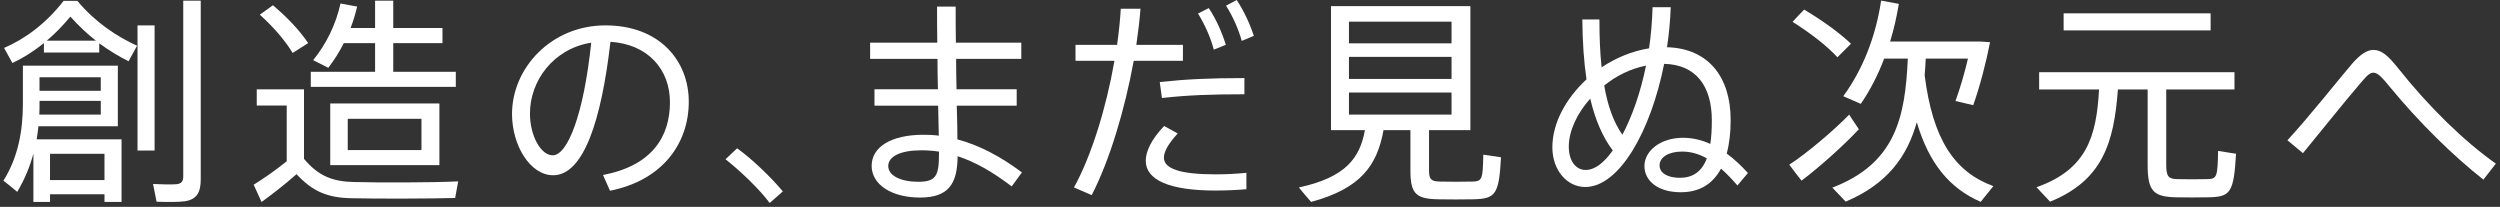
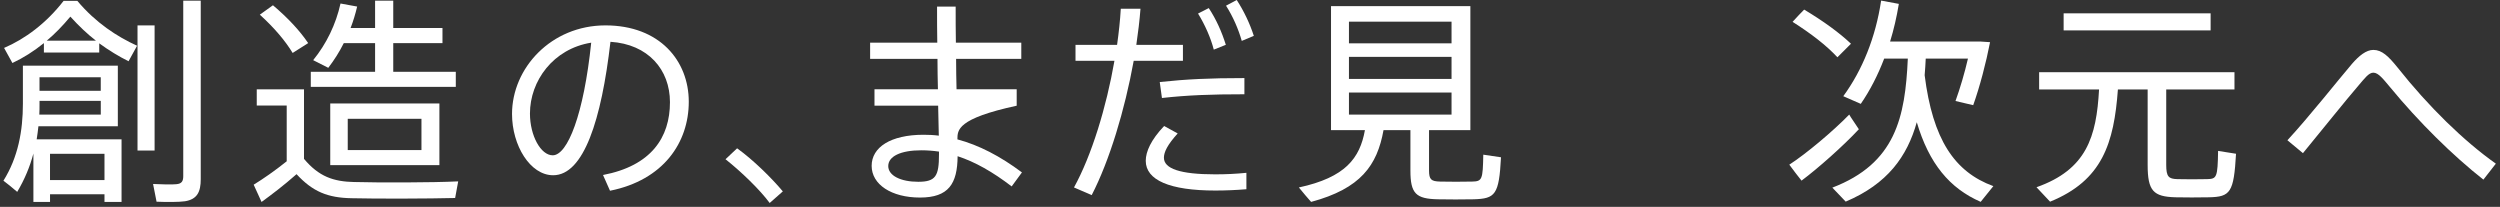
<svg xmlns="http://www.w3.org/2000/svg" width="290" height="24" viewBox="0 0 290 24" fill="none">
  <rect x="0" y="0" width="290" height="24" fill="#333333" stroke="none" />
  <path d="M5.803 22.534V23.423H3.874V17.815C3.468 19.339 2.859 20.811 1.996 22.257C1.336 21.699 0.879 21.317 0.398 20.962C2.099 18.247 2.656 15.177 2.656 12.03V7.615H13.669V14.643H4.457C4.406 15.149 4.331 15.658 4.254 16.166H14.1V23.423H12.12V22.534H5.801H5.803ZM11.511 6.092H5.092V5C3.9 5.963 2.682 6.726 1.439 7.309L0.473 5.56C2.908 4.519 5.372 2.691 7.375 0.104H8.973C11.105 2.642 13.566 4.239 15.901 5.306L14.912 7.106C13.794 6.549 12.654 5.863 11.511 5.026V6.092ZM4.585 11.699V12.054C4.585 12.46 4.585 12.865 4.56 13.297H11.691V11.699H4.585ZM11.688 10.533V8.961H4.583V10.533H11.688ZM11.131 4.72C10.142 3.959 9.153 3.019 8.161 1.93C7.272 2.996 6.361 3.934 5.42 4.72H11.128H11.131ZM12.12 20.885V17.841H5.801V20.885H12.12ZM17.933 2.945V17.458H15.952V2.945H17.933ZM23.286 0.078V20.782C23.286 22.254 22.88 23.117 21.46 23.346C20.799 23.446 19.302 23.446 18.161 23.397L17.756 21.342C18.719 21.394 19.988 21.419 20.445 21.368C21.105 21.317 21.257 20.988 21.257 20.43V0.078H23.286Z" fill="white" />
  <path d="M41.124 21.114C43.865 21.191 50.055 21.191 53.151 21.039L52.796 22.968C49.778 23.045 43.736 23.068 40.792 22.994C38.003 22.943 36.277 22.234 34.399 20.204C32.901 21.525 31.558 22.539 30.34 23.428L29.426 21.424C30.543 20.739 31.861 19.827 33.258 18.709V12.239H29.783V10.361H35.264V18.429C36.991 20.484 38.666 21.067 41.126 21.119L41.124 21.114ZM31.661 0.61C33.461 2.133 34.807 3.605 35.748 5L33.947 6.143C33.084 4.722 31.815 3.225 30.14 1.702L31.663 0.61H31.661ZM43.51 8.324V5H39.881C39.374 6.014 38.763 6.978 38.08 7.867L36.328 6.978C37.874 5.074 38.966 2.816 39.5 0.407L41.429 0.761C41.227 1.625 40.972 2.462 40.669 3.248H43.51V0.078H45.617V3.251H51.327V5.002H45.617V8.326H52.873V10.078H36.051V8.326H43.51V8.324ZM50.97 12.002V19.159H38.309V12.002H50.97ZM40.338 17.41H48.889V13.78H40.338V17.41Z" fill="white" />
  <path d="M70.761 22.126L69.95 20.3C75.531 19.234 77.715 15.961 77.715 11.851C77.715 8.07 75.177 5.126 70.813 4.849C69.772 13.883 67.717 20.328 64.165 20.328C61.501 20.328 59.395 16.876 59.395 13.223C59.395 7.893 63.936 2.945 70.23 2.945C76.523 2.945 79.898 7.055 79.898 11.8C79.898 16.544 76.954 20.883 70.764 22.126H70.761ZM61.475 13.169C61.475 15.758 62.744 18.016 64.113 18.016C65.84 18.016 67.717 13.272 68.58 4.949C64.165 5.66 61.475 9.39 61.475 13.169Z" fill="white" />
  <path d="M89.285 23.548C88.142 22.002 86.012 19.944 84.16 18.472L85.504 17.203C87.381 18.549 89.539 20.679 90.808 22.202L89.285 23.545V23.548Z" fill="white" />
-   <path d="M117.35 21.621C115.167 19.947 113.112 18.78 111.083 18.12C111.057 21.318 110.042 22.916 106.718 22.916C103.394 22.916 101.111 21.393 101.111 19.238C101.111 17.082 103.317 15.633 107.124 15.633C107.707 15.633 108.316 15.659 108.902 15.736C108.876 14.747 108.85 13.579 108.825 12.261H101.44V10.357H108.799C108.773 9.24 108.748 8.074 108.748 6.83H100.934V4.953H108.725C108.699 3.609 108.699 2.212 108.699 0.766H110.857C110.857 2.212 110.857 3.607 110.882 4.953H118.47V6.83H110.908C110.908 8.074 110.934 9.242 110.959 10.357H117.936V12.261H110.983C111.034 13.758 111.06 15.076 111.06 16.168C113.546 16.828 116.033 18.12 118.545 20L117.353 21.624L117.35 21.621ZM106.87 17.434C104.46 17.434 103.037 18.146 103.037 19.261C103.037 20.375 104.484 21.087 106.513 21.087C108.542 21.087 108.922 20.427 108.922 17.915V17.586C108.237 17.486 107.551 17.434 106.867 17.434H106.87Z" fill="white" />
+   <path d="M117.35 21.621C115.167 19.947 113.112 18.78 111.083 18.12C111.057 21.318 110.042 22.916 106.718 22.916C103.394 22.916 101.111 21.393 101.111 19.238C101.111 17.082 103.317 15.633 107.124 15.633C107.707 15.633 108.316 15.659 108.902 15.736C108.876 14.747 108.85 13.579 108.825 12.261H101.44V10.357H108.799C108.773 9.24 108.748 8.074 108.748 6.83H100.934V4.953H108.725C108.699 3.609 108.699 2.212 108.699 0.766H110.857C110.857 2.212 110.857 3.607 110.882 4.953H118.47V6.83H110.908C110.908 8.074 110.934 9.242 110.959 10.357H117.936V12.261C111.034 13.758 111.06 15.076 111.06 16.168C113.546 16.828 116.033 18.12 118.545 20L117.353 21.624L117.35 21.621ZM106.87 17.434C104.46 17.434 103.037 18.146 103.037 19.261C103.037 20.375 104.484 21.087 106.513 21.087C108.542 21.087 108.922 20.427 108.922 17.915V17.586C108.237 17.486 107.551 17.434 106.867 17.434H106.87Z" fill="white" />
  <path d="M131.816 5.202H137.22V7.054H131.51C130.47 12.787 128.695 18.649 126.637 22.633L124.582 21.744C126.637 18.015 128.338 12.433 129.275 7.054H124.759V5.202H129.581C129.784 3.756 129.935 2.361 130.012 1.015H132.296C132.196 2.361 132.019 3.781 131.813 5.202H131.816ZM140.976 22.102C135.671 22.102 132.907 20.884 132.907 18.652C132.907 17.586 133.516 16.216 135.039 14.616L136.611 15.479C135.42 16.8 135.014 17.637 135.014 18.295C135.014 19.564 136.891 20.224 140.953 20.224C142.17 20.224 143.339 20.172 144.582 20.047V21.95C143.365 22.05 142.196 22.102 140.978 22.102H140.976ZM134.785 11.367L134.531 9.515C137.626 9.186 140.29 9.057 144.351 9.057V10.935C140.519 10.935 137.803 11.035 134.785 11.367ZM140.799 5.759C140.444 4.387 139.784 2.892 138.972 1.572L140.215 0.938C141.079 2.232 141.739 3.727 142.196 5.199L140.799 5.757V5.759ZM144.045 4.744C143.665 3.401 143.031 1.929 142.219 0.66L143.462 0C144.3 1.295 144.986 2.741 145.443 4.161L144.045 4.744Z" fill="white" />
  <path d="M152.088 23.421C151.657 22.938 151.251 22.455 150.668 21.746C156.073 20.58 157.747 18.345 158.331 15.098H154.398V0.711H170.563V15.098H165.767V19.768C165.767 20.834 166.021 21.037 167.062 21.063C168.028 21.089 169.726 21.089 170.766 21.063C171.932 21.037 172.009 20.834 172.061 17.942L174.116 18.245C173.887 22.61 173.455 23.041 170.943 23.118C169.725 23.144 167.922 23.144 166.807 23.118C164.244 23.067 163.609 22.458 163.609 19.794V15.098H160.488C159.751 19.185 157.848 21.872 152.088 23.421ZM156.478 5.024H168.379V2.512H156.478V5.024ZM156.478 9.16H168.379V6.596H156.478V9.16ZM156.478 13.295H168.379V10.732H156.478V13.295Z" fill="white" />
-   <path d="M183.552 2.256H185.533C185.533 4.311 185.607 6.164 185.787 7.813C187.411 6.721 189.288 5.935 191.292 5.606C191.521 4.083 191.646 2.485 191.698 0.836H193.804C193.753 2.382 193.601 3.957 193.373 5.48C198.143 5.606 200.755 8.907 200.755 13.903C200.755 15.401 200.604 16.695 200.298 17.81C201.161 18.445 201.973 19.205 202.759 20.068L201.541 21.514C200.907 20.777 200.272 20.117 199.638 19.559C198.675 21.36 197.126 22.3 194.968 22.3C192.353 22.3 190.755 21.006 190.755 19.256C190.755 17.507 192.607 15.984 195.222 15.984C196.34 15.984 197.403 16.238 198.395 16.695C198.52 15.909 198.572 14.995 198.572 13.954C198.572 9.945 196.694 7.484 193.041 7.407C191.492 15.223 187.84 21.692 183.881 21.692C181.852 21.692 180.074 19.84 180.074 17.073C180.074 14.306 181.623 11.44 184.033 9.207C183.73 7.178 183.575 4.869 183.55 2.254L183.552 2.256ZM184.467 11.442C182.92 13.168 181.98 15.223 181.98 16.998C181.98 18.773 182.869 19.714 183.935 19.714C185.001 19.714 186.041 18.902 187.082 17.456C185.916 15.907 185.052 13.929 184.467 11.442ZM188.197 15.629C189.314 13.523 190.303 10.756 190.937 7.612C189.137 7.967 187.462 8.804 186.09 9.922C186.496 12.308 187.182 14.183 188.197 15.629ZM195.122 17.582C193.55 17.582 192.51 18.242 192.51 19.179C192.51 20.068 193.424 20.626 194.87 20.626C196.316 20.626 197.408 19.94 197.991 18.368C197.077 17.859 196.139 17.582 195.125 17.582H195.122Z" fill="white" />
  <path d="M214.51 13.292C214.561 13.366 214.587 13.469 215.627 14.992C213.801 16.947 210.883 19.534 208.979 20.954C208.548 20.422 208.142 19.888 207.559 19.102C209.488 17.859 212.609 15.244 214.51 13.292ZM209.282 1.113C211.566 2.482 213.367 3.803 214.713 5.072L213.14 6.644C211.872 5.275 210.097 3.903 207.939 2.534C208.496 1.925 208.876 1.519 209.282 1.113ZM231.23 21.589L229.758 23.415C226.154 21.843 223.77 18.974 222.347 14.178C221.229 18.162 218.946 21.334 214.101 23.389L212.552 21.766C219.886 18.951 221.001 13.62 221.307 6.795H218.566C217.831 8.724 216.917 10.499 215.851 12.048L213.821 11.16C216.028 8.141 217.577 4.334 218.211 0.07L220.266 0.45C220.012 1.974 219.683 3.42 219.252 4.815H229.681L230.847 4.892C230.39 7.253 229.655 10.068 228.892 12.2L226.837 11.717C227.371 10.245 227.903 8.444 228.283 6.795H223.385C223.359 7.455 223.31 8.09 223.259 8.724C224.196 16.158 226.709 19.94 231.224 21.589H231.23Z" fill="white" />
  <path d="M237.806 23.394L236.234 21.719C242.045 19.664 243.188 15.883 243.491 10.376H236.54V8.372H259.199V10.376H251.282V19.13C251.282 20.499 251.562 20.753 252.577 20.779C253.466 20.805 255.038 20.805 256.029 20.779C257.147 20.753 257.247 20.576 257.298 17.506L259.379 17.835C259.124 22.351 258.719 22.834 256.232 22.886C255.063 22.911 253.391 22.911 252.351 22.886C249.787 22.811 249.127 22.151 249.127 19.13V10.376H245.677C245.22 16.618 243.876 20.931 237.812 23.394H237.806ZM256.432 1.547V3.525H239.381V1.547H256.432Z" fill="white" />
  <path d="M288.073 20.837C284.521 18.047 280.562 14.137 277.264 10.13C276.452 9.167 275.895 8.43 275.309 8.43C274.777 8.43 274.32 9.064 273.56 9.95C272.24 11.474 269.247 15.204 267.141 17.767L265.34 16.27C267.878 13.529 271.302 9.19 272.825 7.413C273.637 6.475 274.474 5.789 275.312 5.789C276.301 5.789 277.064 6.526 278.127 7.844C281.731 12.386 285.79 16.344 289.519 18.985L288.073 20.837Z" fill="white" />
</svg>